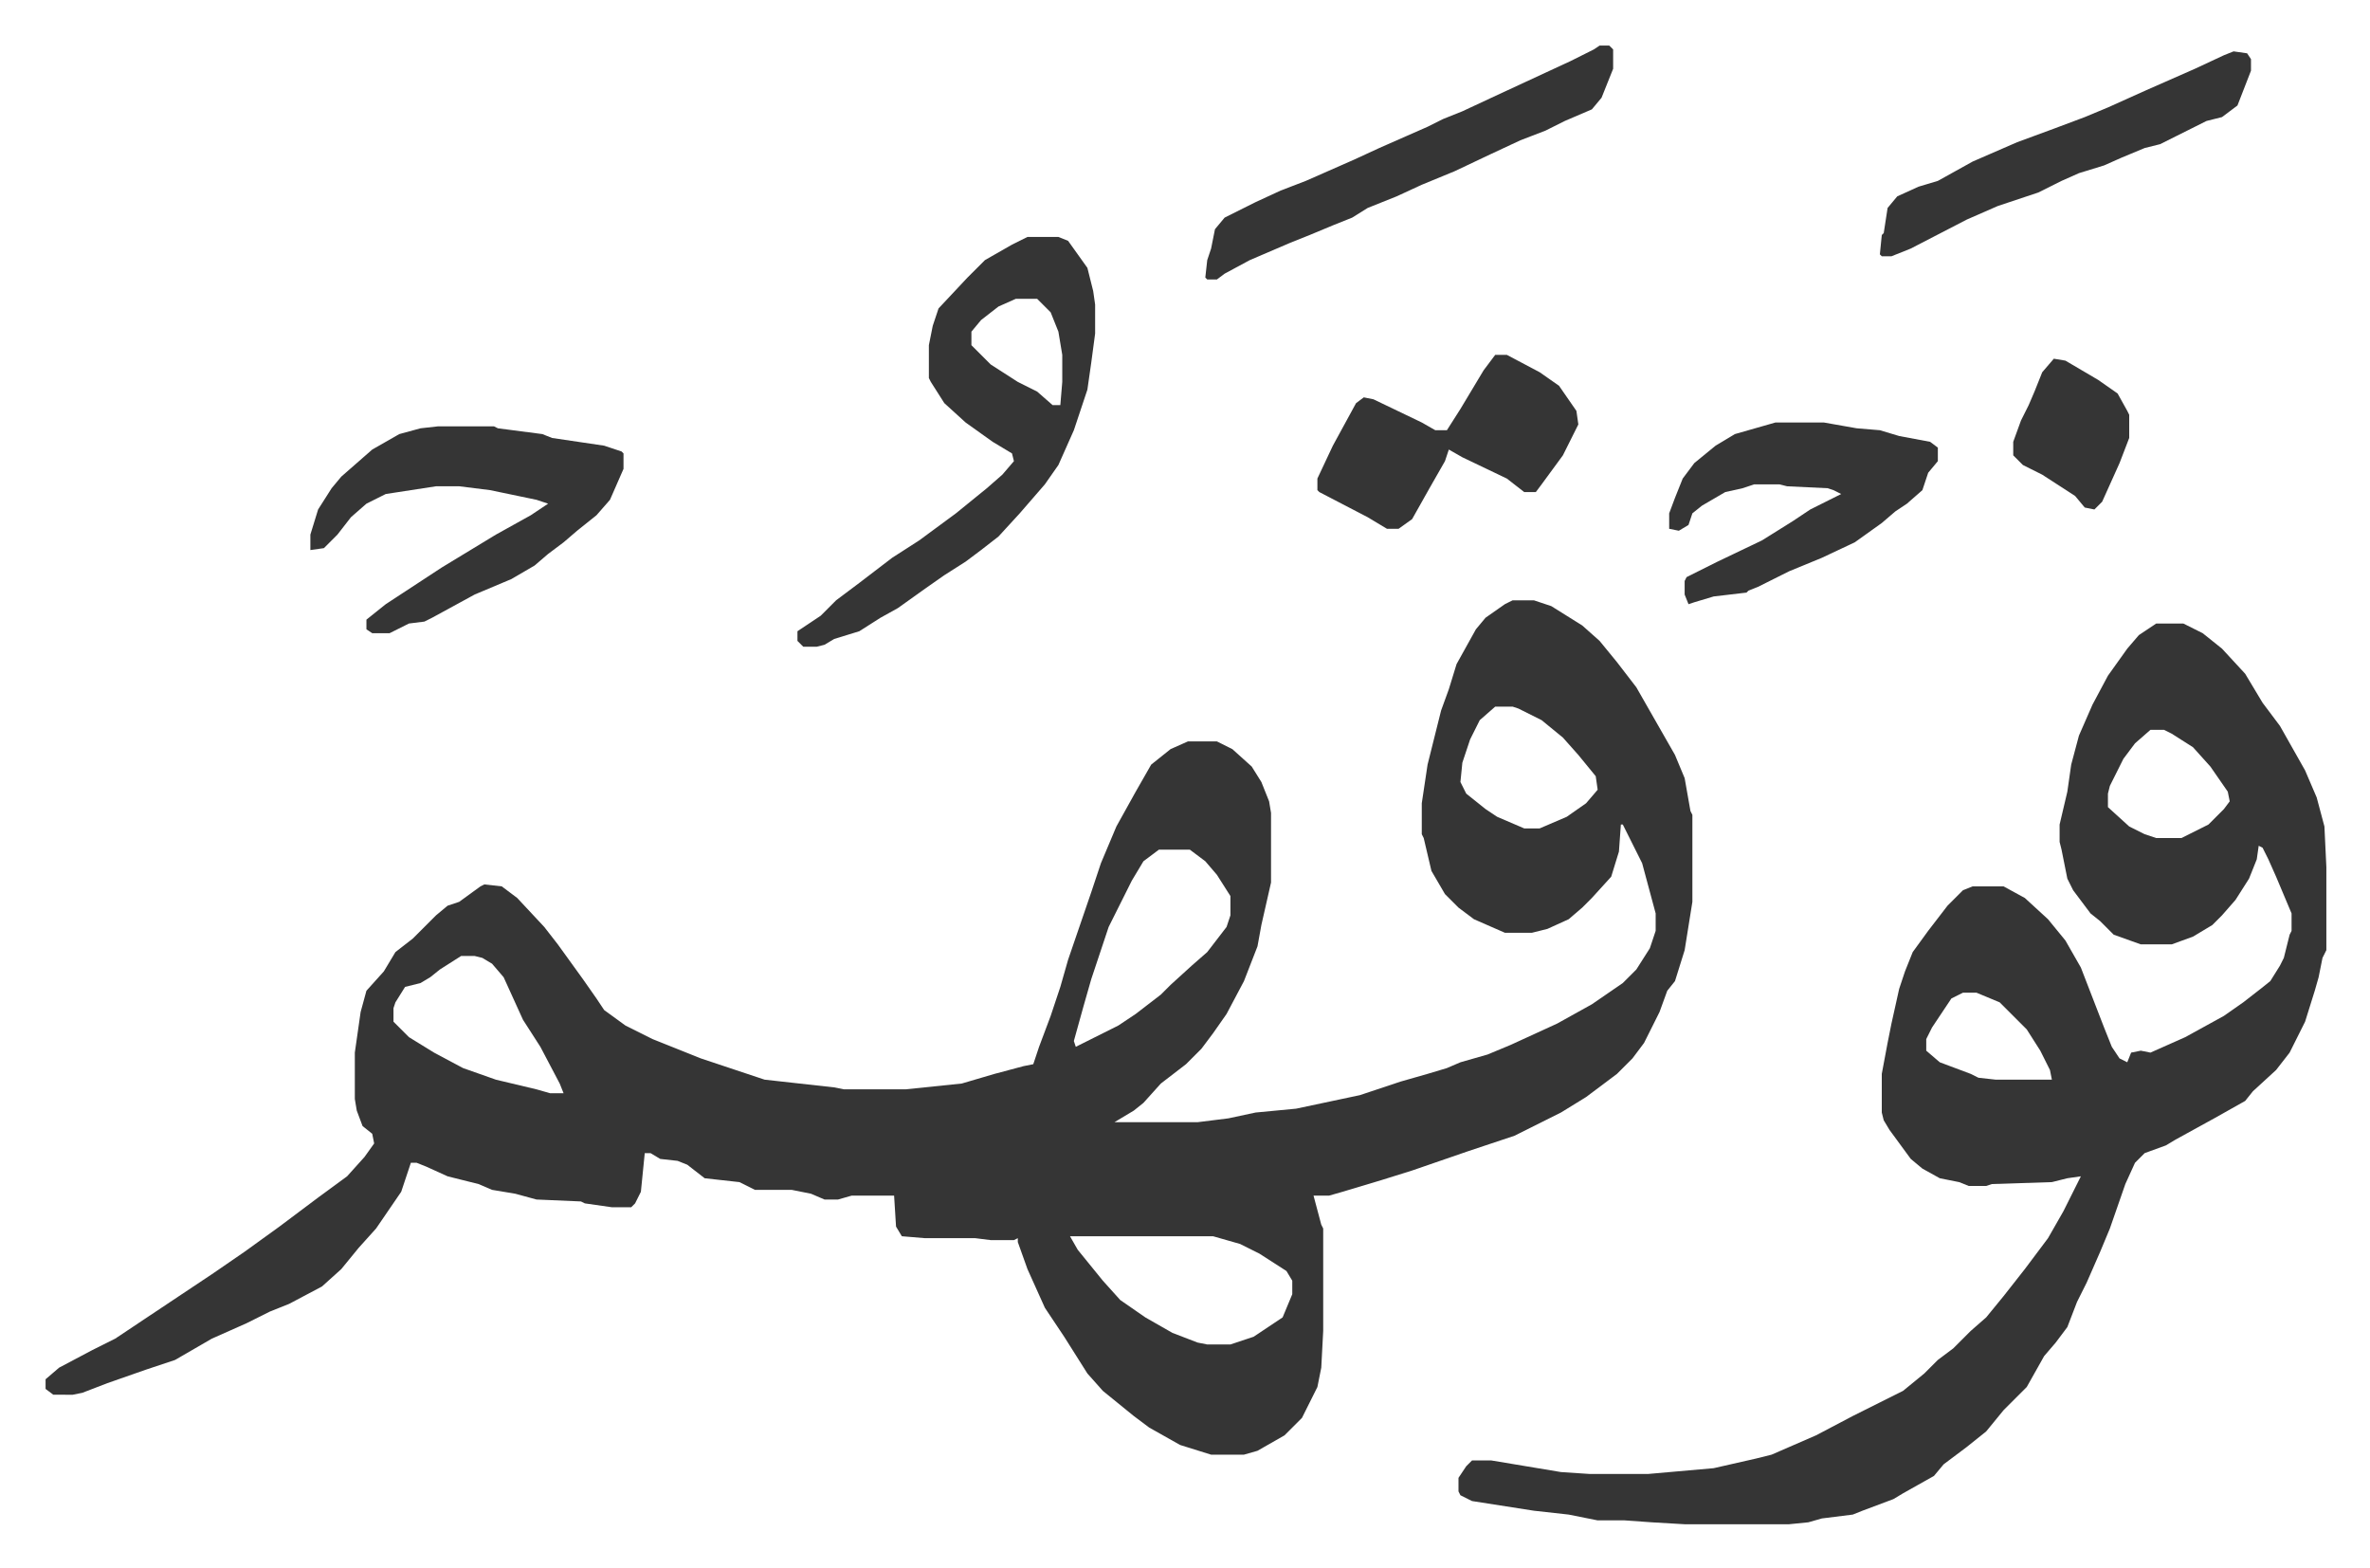
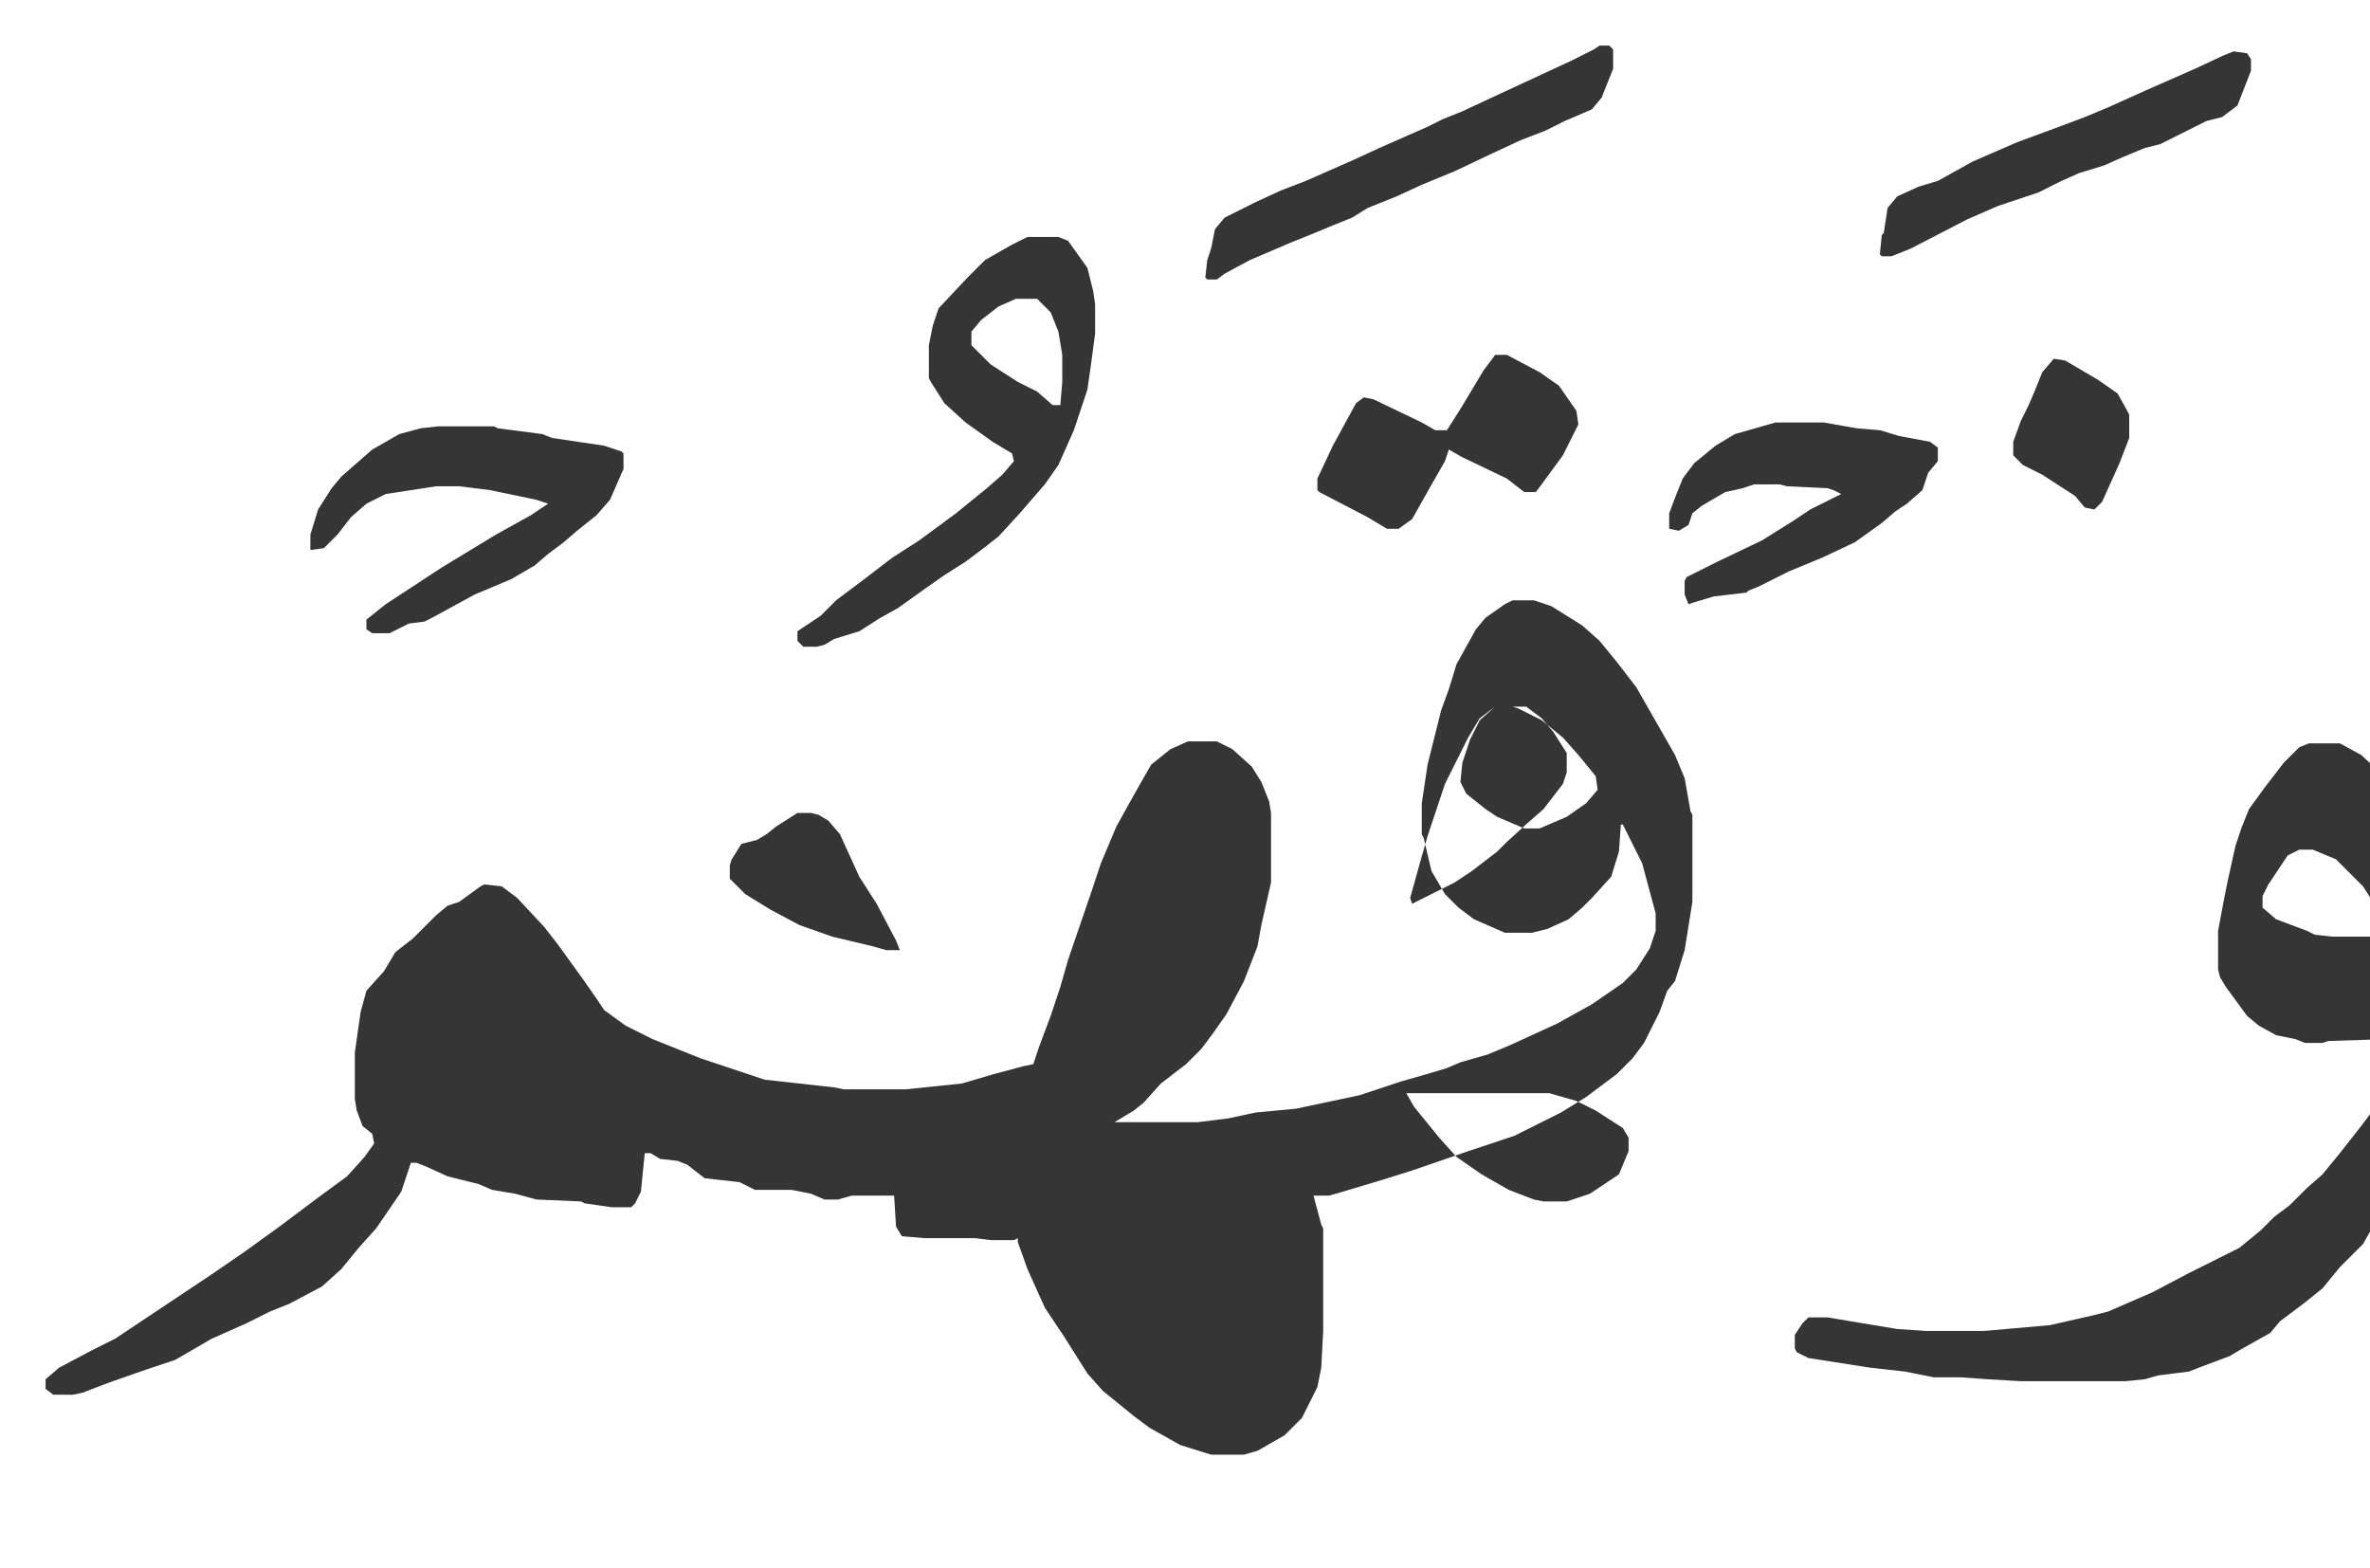
<svg xmlns="http://www.w3.org/2000/svg" role="img" viewBox="-23.58 323.42 1226.16 811.16">
-   <path fill="#353535" id="rule_normal" d="M759 634h11l9 3 16 10 9 8 9 11 10 13 12 21 8 14 5 12 3 17 1 2v45l-4 25-5 16-4 5-4 11-8 16-6 8-8 8-16 12-13 8-16 8-8 4-24 8-29 10-16 5-20 6-7 2h-8l4 15 1 2v53l-1 19-2 10-8 16-9 9-14 8-7 2h-17l-16-5-16-9-8-6-16-13-8-9-12-19-10-15-9-20-5-14v-2l-2 1h-12l-8-1h-26l-12-1-3-5-1-16h-22l-7 2h-7l-7-3-10-2h-19l-8-4-18-2-9-7-5-2-9-1-5-3h-3l-2 20-3 6-2 2h-10l-14-2-2-1-23-1-11-3-12-2-7-3-16-4-11-5-5-2h-3l-5 15-13 19-9 10-9 11-10 9-17 9-10 4-12 6-18 8-19 11-15 5-20 7-13 5-5 1H4l-4-3v-5l7-6 17-9 12-6 15-10 18-12 18-12 16-11 18-13 20-15 15-11 9-10 5-7-1-5-5-4-3-8-1-6v-24l3-21 3-11 9-10 6-10 9-7 12-12 6-5 6-2 11-8 2-1 9 1 8 6 14 15 7 9 13 18 7 10 4 6 11 8 14 7 25 10 9 3 24 8 36 4 5 1h32l29-3 17-5 15-4 5-1 3-9 6-16 5-15 4-14 12-35 5-15 8-19 10-18 8-14 10-8 9-4h15l8 4 10 9 5 8 4 10 1 6v36l-5 22-2 11-7 18-9 17-7 10-6 8-8 8-13 10-9 10-5 4-10 6h43l16-2 14-3 21-2 33-7 21-7 14-4 10-3 7-3 14-4 12-5 24-11 18-10 16-11 7-7 7-11 3-9v-9l-7-26-6-12-4-8h-1l-1 14-4 13-10 11-5 5-7 6-11 5-8 2h-14l-16-7-8-6-7-7-7-12-4-17-1-2v-16l3-20 7-28 4-11 4-13 10-18 5-6 10-7zm-9 55l-8 7-5 10-4 12-1 10 3 6 10 8 6 4 14 6h8l14-6 10-7 6-7-1-7-9-11-8-9-11-9-12-6-3-1zm-174 74l-8 6-6 10-4 8-8 16-9 27-4 14-5 18 1 3 22-11 9-6 13-10 5-5 11-10 8-7 10-13 2-6v-10l-7-11-6-7-8-6zm-361 55l-11 7-5 4-5 3-8 2-5 8-1 3v7l8 8 13 8 15 8 17 6 21 5 7 2h7l-2-5-10-19-9-14-10-22-6-7-5-3-4-1zm315 145l4 7 13 16 9 10 13 9 14 8 13 5 5 1h12l12-4 9-6 6-4 5-12v-7l-3-5-14-9-10-5-14-4zm562-317h14l10 5 10 8 12 13 9 15 9 12 13 23 6 14 4 15 1 21v43l-2 4-2 10-2 7-5 16-8 16-7 9-12 11-4 5-16 9-20 11-5 3-11 4-5 5-5 11-8 23-5 12-7 16-5 10-5 13-6 8-6 7-9 16-12 12-9 11-10 8-12 9-5 6-16 9-5 3-16 6-5 2-16 2-7 2-10 1h-54l-17-1-14-1h-14l-15-3-18-2-32-5-6-3-1-2v-7l4-6 3-3h10l24 4 12 2 15 1h30l34-3 22-5 8-2 23-10 19-10 14-7 12-6 11-9 7-7 8-6 9-9 8-7 9-11 11-14 12-16 8-14 8-16 1-2-7 1-8 2-31 1-3 1h-9l-5-2-10-2-9-5-6-5-11-15-3-5-1-4v-20l3-16 2-10 4-18 3-9 4-10 8-11 10-13 8-8 5-2h16l11 6 12 11 9 11 8 14 12 31 4 10 4 6 4 2 2-5 5-1 5 1 18-8 20-11 10-7 9-7 5-4 5-8 2-4 3-12 1-2v-9l-8-19-4-9-3-6-2-1-1 7-4 10-7 11-7 8-5 5-10 6-11 4h-16l-14-5-7-7-5-4-9-12-3-6-3-15-1-4v-9l4-17 2-14 4-15 7-16 8-15 10-14 6-7zm-3 55l-8 7-6 8-7 14-1 4v7l11 10 8 4 6 2h13l14-7 8-8 3-4-1-5-9-13-9-10-11-7-4-2zm-97 136l-6 3-10 15-3 6v6l7 6 16 6 4 2 9 1h29l-1-5-5-10-7-11-14-14-12-5zM508 446h16l5 2 10 14 3 12 1 7v15l-2 15-2 14-7 21-8 18-7 10-13 15-11 12-9 7-8 6-11 7-10 7-14 10-9 5-11 7-13 4-5 3-4 1h-7l-3-3v-5l12-8 8-8 12-9 17-13 14-9 19-14 16-13 8-7 6-7-1-4-10-6-14-10-11-10-7-11-1-2v-17l2-10 3-9 15-16 9-9 14-8zm-6 32l-9 4-9 7-5 6v7l10 10 14 9 10 5 8 7h4l1-12v-14l-2-12-4-10-7-7zm-299 66h29l2 1 23 3 5 2 27 4 9 3 1 1v8l-7 16-7 8-10 8-7 6-8 6-7 6-12 7-19 8-22 12-4 2-8 1-10 5h-9l-3-2v-5l10-8 29-19 28-17 18-10 9-6-6-2-24-5-16-2h-12l-26 4-10 5-8 7-7 9-7 7-7 1v-8l4-13 7-11 5-6 8-7 8-7 14-8 11-3zm692-2h25l17 3 12 1 10 3 16 3 4 3v7l-5 6-3 9-8 7-6 4-7 6-14 10-17 8-17 7-16 8-5 2-1 1-17 2-10 3-3 1-2-5v-7l1-2 16-8 23-11 16-10 9-6 16-8-4-2-3-1-21-1-4-1h-13l-6 2-9 2-12 7-5 4-2 6-5 3-5-1v-8l3-8 4-10 6-8 11-9 10-6zm-145-35h6l17 9 10 7 9 13 1 7-8 16-11 15-3 4h-6l-9-7-23-11-7-4-2 6-8 14-9 16-7 5h-6l-10-6-25-13-1-1v-6l8-17 12-22 4-3 5 1 25 12 7 4h6l7-11 12-20zm54-160h5l2 2v10l-6 15-5 6-14 6-10 5-13 5-15 7-19 9-17 7-13 6-15 6-8 5-10 4-12 5-10 4-21 9-13 7-4 3h-5l-1-1 1-9 2-6 2-10 5-6 16-8 13-6 13-5 25-11 13-6 25-11 8-4 10-4 15-7 41-19 12-6zm328 3l7 1 2 3v6l-7 18-8 6-8 2-16 8-8 4-8 2-12 5-9 4-13 4-9 4-12 6-21 7-16 7-29 15-10 4h-5l-1-1 1-10 1-1 2-13 5-6 11-5 10-3 18-10 23-10 19-7 16-6 12-5 20-9 25-11 15-7zm-93 159l6 1 17 10 10 7 5 9 1 2v12l-5 13-9 20-4 4-5-1-5-6-17-11-10-5-5-5v-7l4-11 4-8 3-7 4-10z" />
+   <path fill="#353535" id="rule_normal" d="M759 634h11l9 3 16 10 9 8 9 11 10 13 12 21 8 14 5 12 3 17 1 2v45l-4 25-5 16-4 5-4 11-8 16-6 8-8 8-16 12-13 8-16 8-8 4-24 8-29 10-16 5-20 6-7 2h-8l4 15 1 2v53l-1 19-2 10-8 16-9 9-14 8-7 2h-17l-16-5-16-9-8-6-16-13-8-9-12-19-10-15-9-20-5-14v-2l-2 1h-12l-8-1h-26l-12-1-3-5-1-16h-22l-7 2h-7l-7-3-10-2h-19l-8-4-18-2-9-7-5-2-9-1-5-3h-3l-2 20-3 6-2 2h-10l-14-2-2-1-23-1-11-3-12-2-7-3-16-4-11-5-5-2h-3l-5 15-13 19-9 10-9 11-10 9-17 9-10 4-12 6-18 8-19 11-15 5-20 7-13 5-5 1H4l-4-3v-5l7-6 17-9 12-6 15-10 18-12 18-12 16-11 18-13 20-15 15-11 9-10 5-7-1-5-5-4-3-8-1-6v-24l3-21 3-11 9-10 6-10 9-7 12-12 6-5 6-2 11-8 2-1 9 1 8 6 14 15 7 9 13 18 7 10 4 6 11 8 14 7 25 10 9 3 24 8 36 4 5 1h32l29-3 17-5 15-4 5-1 3-9 6-16 5-15 4-14 12-35 5-15 8-19 10-18 8-14 10-8 9-4h15l8 4 10 9 5 8 4 10 1 6v36l-5 22-2 11-7 18-9 17-7 10-6 8-8 8-13 10-9 10-5 4-10 6h43l16-2 14-3 21-2 33-7 21-7 14-4 10-3 7-3 14-4 12-5 24-11 18-10 16-11 7-7 7-11 3-9v-9l-7-26-6-12-4-8h-1l-1 14-4 13-10 11-5 5-7 6-11 5-8 2h-14l-16-7-8-6-7-7-7-12-4-17-1-2v-16l3-20 7-28 4-11 4-13 10-18 5-6 10-7zm-9 55l-8 7-5 10-4 12-1 10 3 6 10 8 6 4 14 6h8l14-6 10-7 6-7-1-7-9-11-8-9-11-9-12-6-3-1zl-8 6-6 10-4 8-8 16-9 27-4 14-5 18 1 3 22-11 9-6 13-10 5-5 11-10 8-7 10-13 2-6v-10l-7-11-6-7-8-6zm-361 55l-11 7-5 4-5 3-8 2-5 8-1 3v7l8 8 13 8 15 8 17 6 21 5 7 2h7l-2-5-10-19-9-14-10-22-6-7-5-3-4-1zm315 145l4 7 13 16 9 10 13 9 14 8 13 5 5 1h12l12-4 9-6 6-4 5-12v-7l-3-5-14-9-10-5-14-4zm562-317h14l10 5 10 8 12 13 9 15 9 12 13 23 6 14 4 15 1 21v43l-2 4-2 10-2 7-5 16-8 16-7 9-12 11-4 5-16 9-20 11-5 3-11 4-5 5-5 11-8 23-5 12-7 16-5 10-5 13-6 8-6 7-9 16-12 12-9 11-10 8-12 9-5 6-16 9-5 3-16 6-5 2-16 2-7 2-10 1h-54l-17-1-14-1h-14l-15-3-18-2-32-5-6-3-1-2v-7l4-6 3-3h10l24 4 12 2 15 1h30l34-3 22-5 8-2 23-10 19-10 14-7 12-6 11-9 7-7 8-6 9-9 8-7 9-11 11-14 12-16 8-14 8-16 1-2-7 1-8 2-31 1-3 1h-9l-5-2-10-2-9-5-6-5-11-15-3-5-1-4v-20l3-16 2-10 4-18 3-9 4-10 8-11 10-13 8-8 5-2h16l11 6 12 11 9 11 8 14 12 31 4 10 4 6 4 2 2-5 5-1 5 1 18-8 20-11 10-7 9-7 5-4 5-8 2-4 3-12 1-2v-9l-8-19-4-9-3-6-2-1-1 7-4 10-7 11-7 8-5 5-10 6-11 4h-16l-14-5-7-7-5-4-9-12-3-6-3-15-1-4v-9l4-17 2-14 4-15 7-16 8-15 10-14 6-7zm-3 55l-8 7-6 8-7 14-1 4v7l11 10 8 4 6 2h13l14-7 8-8 3-4-1-5-9-13-9-10-11-7-4-2zm-97 136l-6 3-10 15-3 6v6l7 6 16 6 4 2 9 1h29l-1-5-5-10-7-11-14-14-12-5zM508 446h16l5 2 10 14 3 12 1 7v15l-2 15-2 14-7 21-8 18-7 10-13 15-11 12-9 7-8 6-11 7-10 7-14 10-9 5-11 7-13 4-5 3-4 1h-7l-3-3v-5l12-8 8-8 12-9 17-13 14-9 19-14 16-13 8-7 6-7-1-4-10-6-14-10-11-10-7-11-1-2v-17l2-10 3-9 15-16 9-9 14-8zm-6 32l-9 4-9 7-5 6v7l10 10 14 9 10 5 8 7h4l1-12v-14l-2-12-4-10-7-7zm-299 66h29l2 1 23 3 5 2 27 4 9 3 1 1v8l-7 16-7 8-10 8-7 6-8 6-7 6-12 7-19 8-22 12-4 2-8 1-10 5h-9l-3-2v-5l10-8 29-19 28-17 18-10 9-6-6-2-24-5-16-2h-12l-26 4-10 5-8 7-7 9-7 7-7 1v-8l4-13 7-11 5-6 8-7 8-7 14-8 11-3zm692-2h25l17 3 12 1 10 3 16 3 4 3v7l-5 6-3 9-8 7-6 4-7 6-14 10-17 8-17 7-16 8-5 2-1 1-17 2-10 3-3 1-2-5v-7l1-2 16-8 23-11 16-10 9-6 16-8-4-2-3-1-21-1-4-1h-13l-6 2-9 2-12 7-5 4-2 6-5 3-5-1v-8l3-8 4-10 6-8 11-9 10-6zm-145-35h6l17 9 10 7 9 13 1 7-8 16-11 15-3 4h-6l-9-7-23-11-7-4-2 6-8 14-9 16-7 5h-6l-10-6-25-13-1-1v-6l8-17 12-22 4-3 5 1 25 12 7 4h6l7-11 12-20zm54-160h5l2 2v10l-6 15-5 6-14 6-10 5-13 5-15 7-19 9-17 7-13 6-15 6-8 5-10 4-12 5-10 4-21 9-13 7-4 3h-5l-1-1 1-9 2-6 2-10 5-6 16-8 13-6 13-5 25-11 13-6 25-11 8-4 10-4 15-7 41-19 12-6zm328 3l7 1 2 3v6l-7 18-8 6-8 2-16 8-8 4-8 2-12 5-9 4-13 4-9 4-12 6-21 7-16 7-29 15-10 4h-5l-1-1 1-10 1-1 2-13 5-6 11-5 10-3 18-10 23-10 19-7 16-6 12-5 20-9 25-11 15-7zm-93 159l6 1 17 10 10 7 5 9 1 2v12l-5 13-9 20-4 4-5-1-5-6-17-11-10-5-5-5v-7l4-11 4-8 3-7 4-10z" />
</svg>